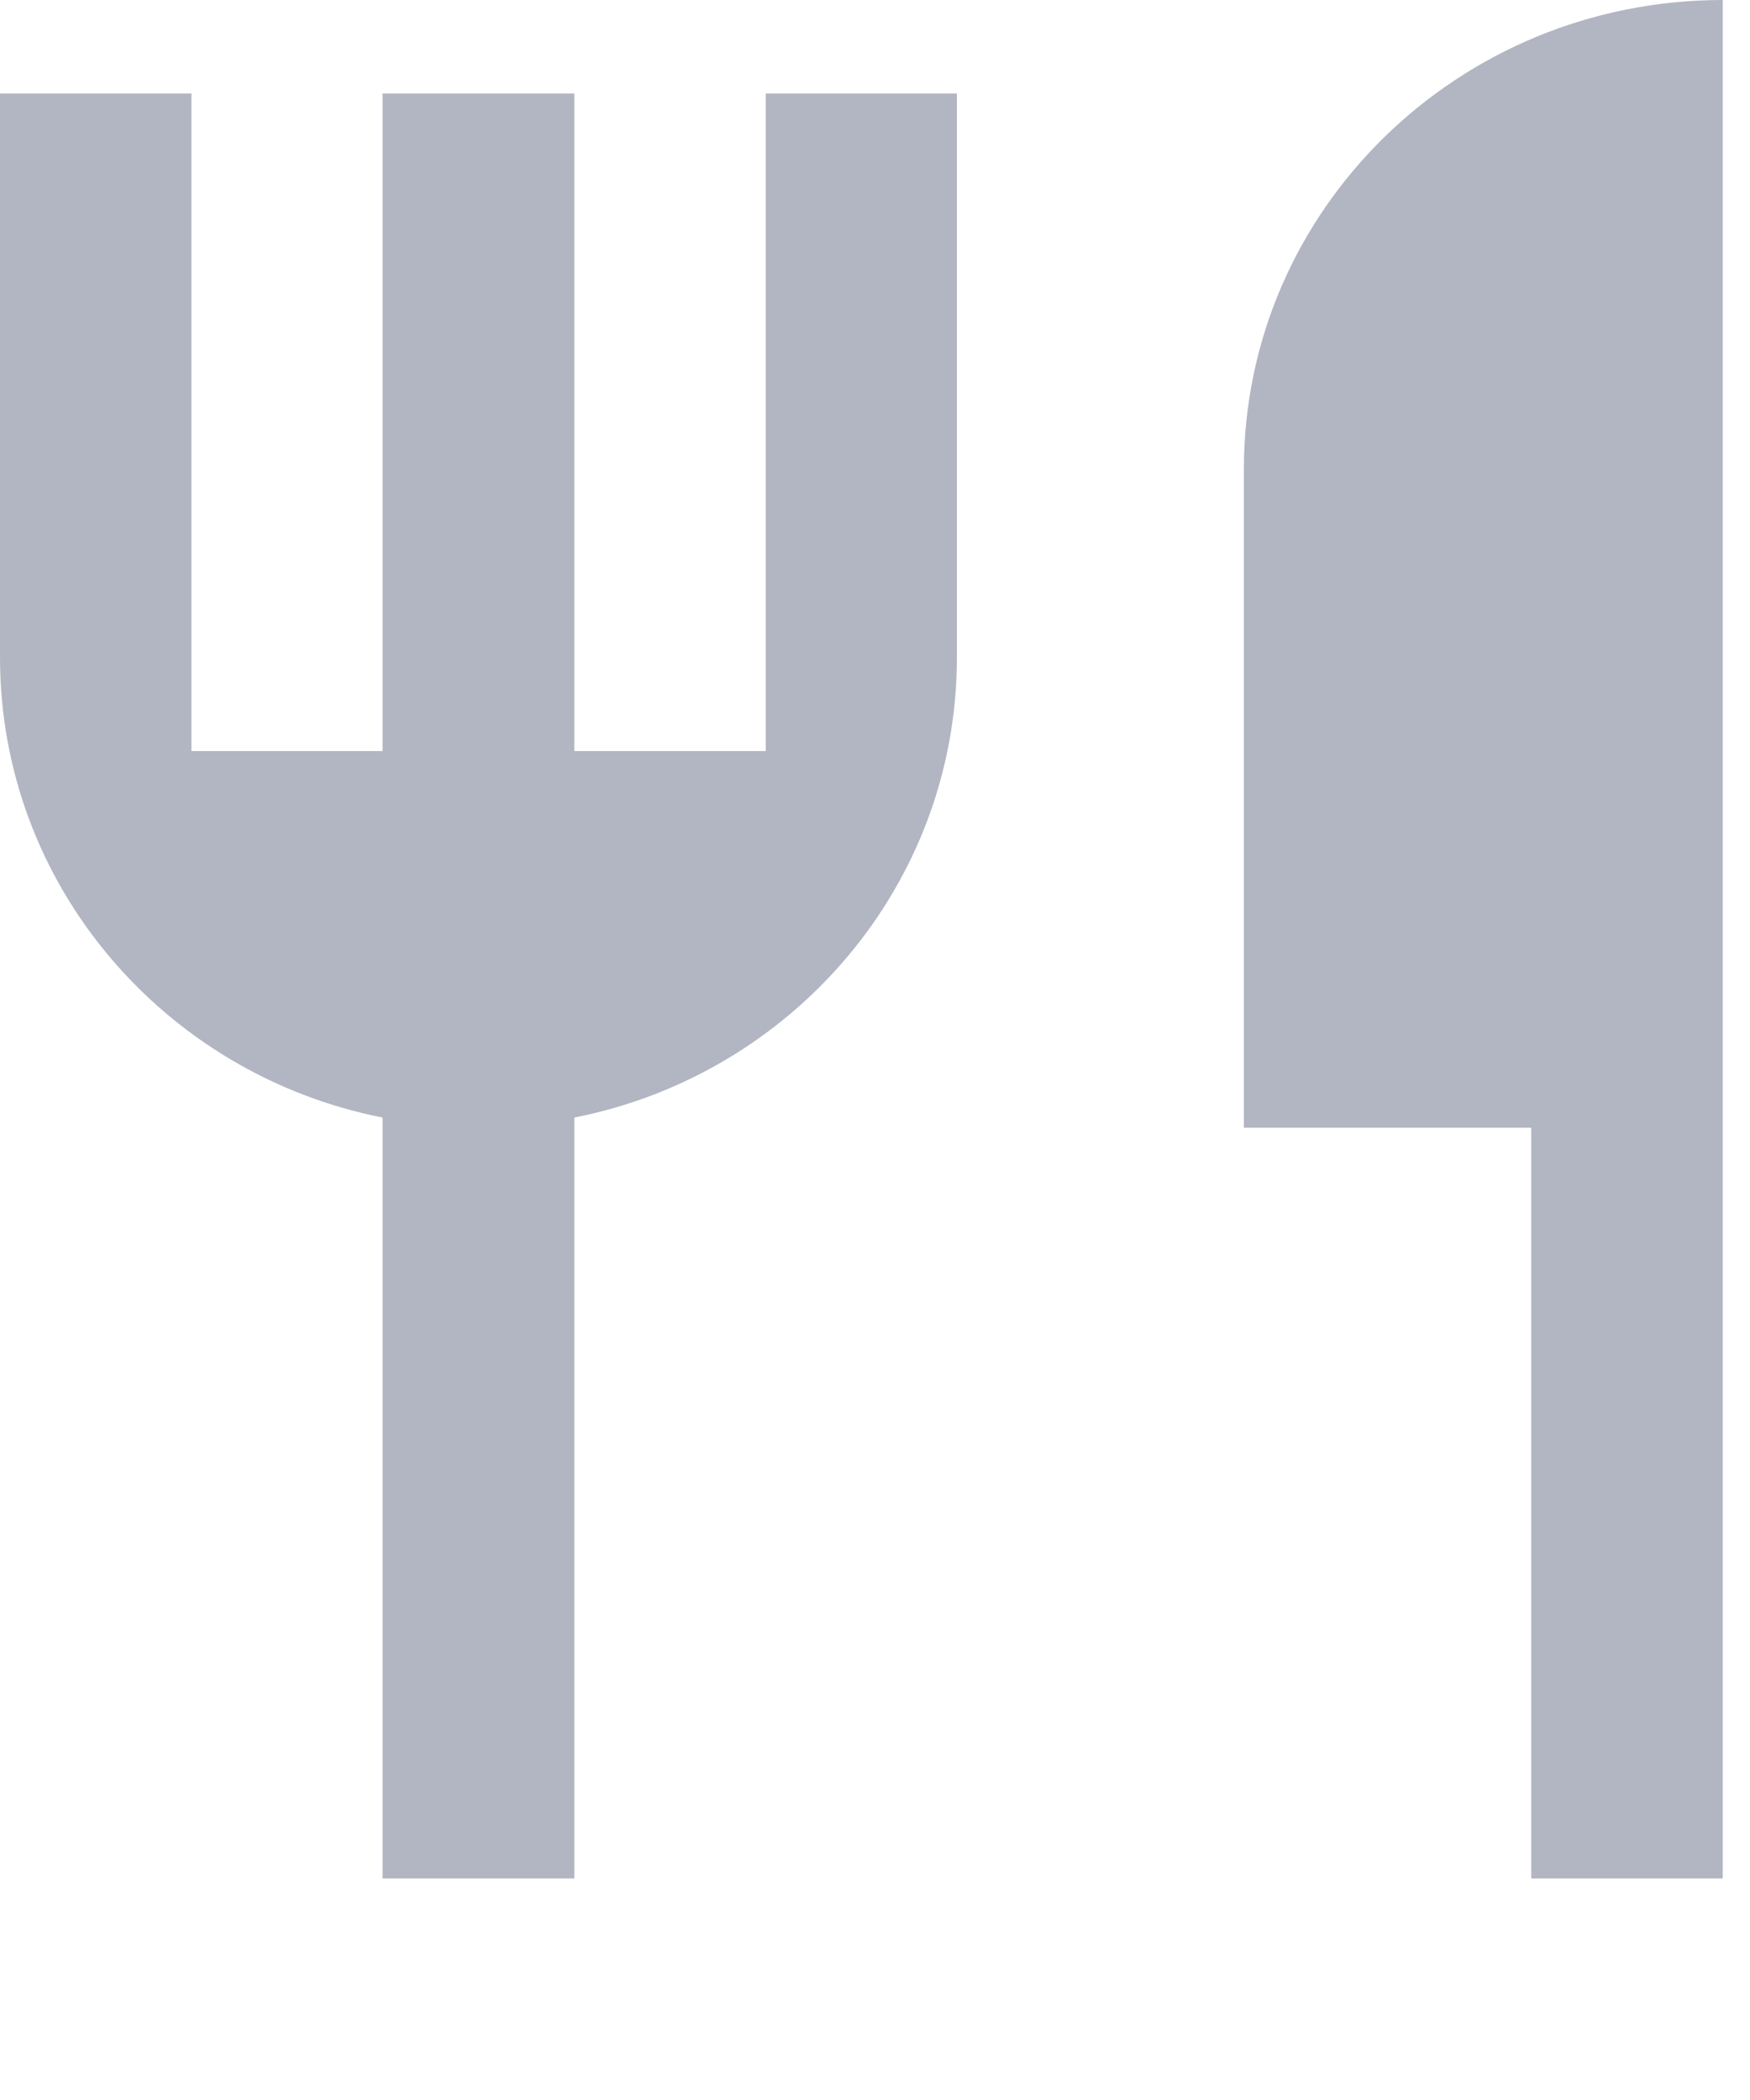
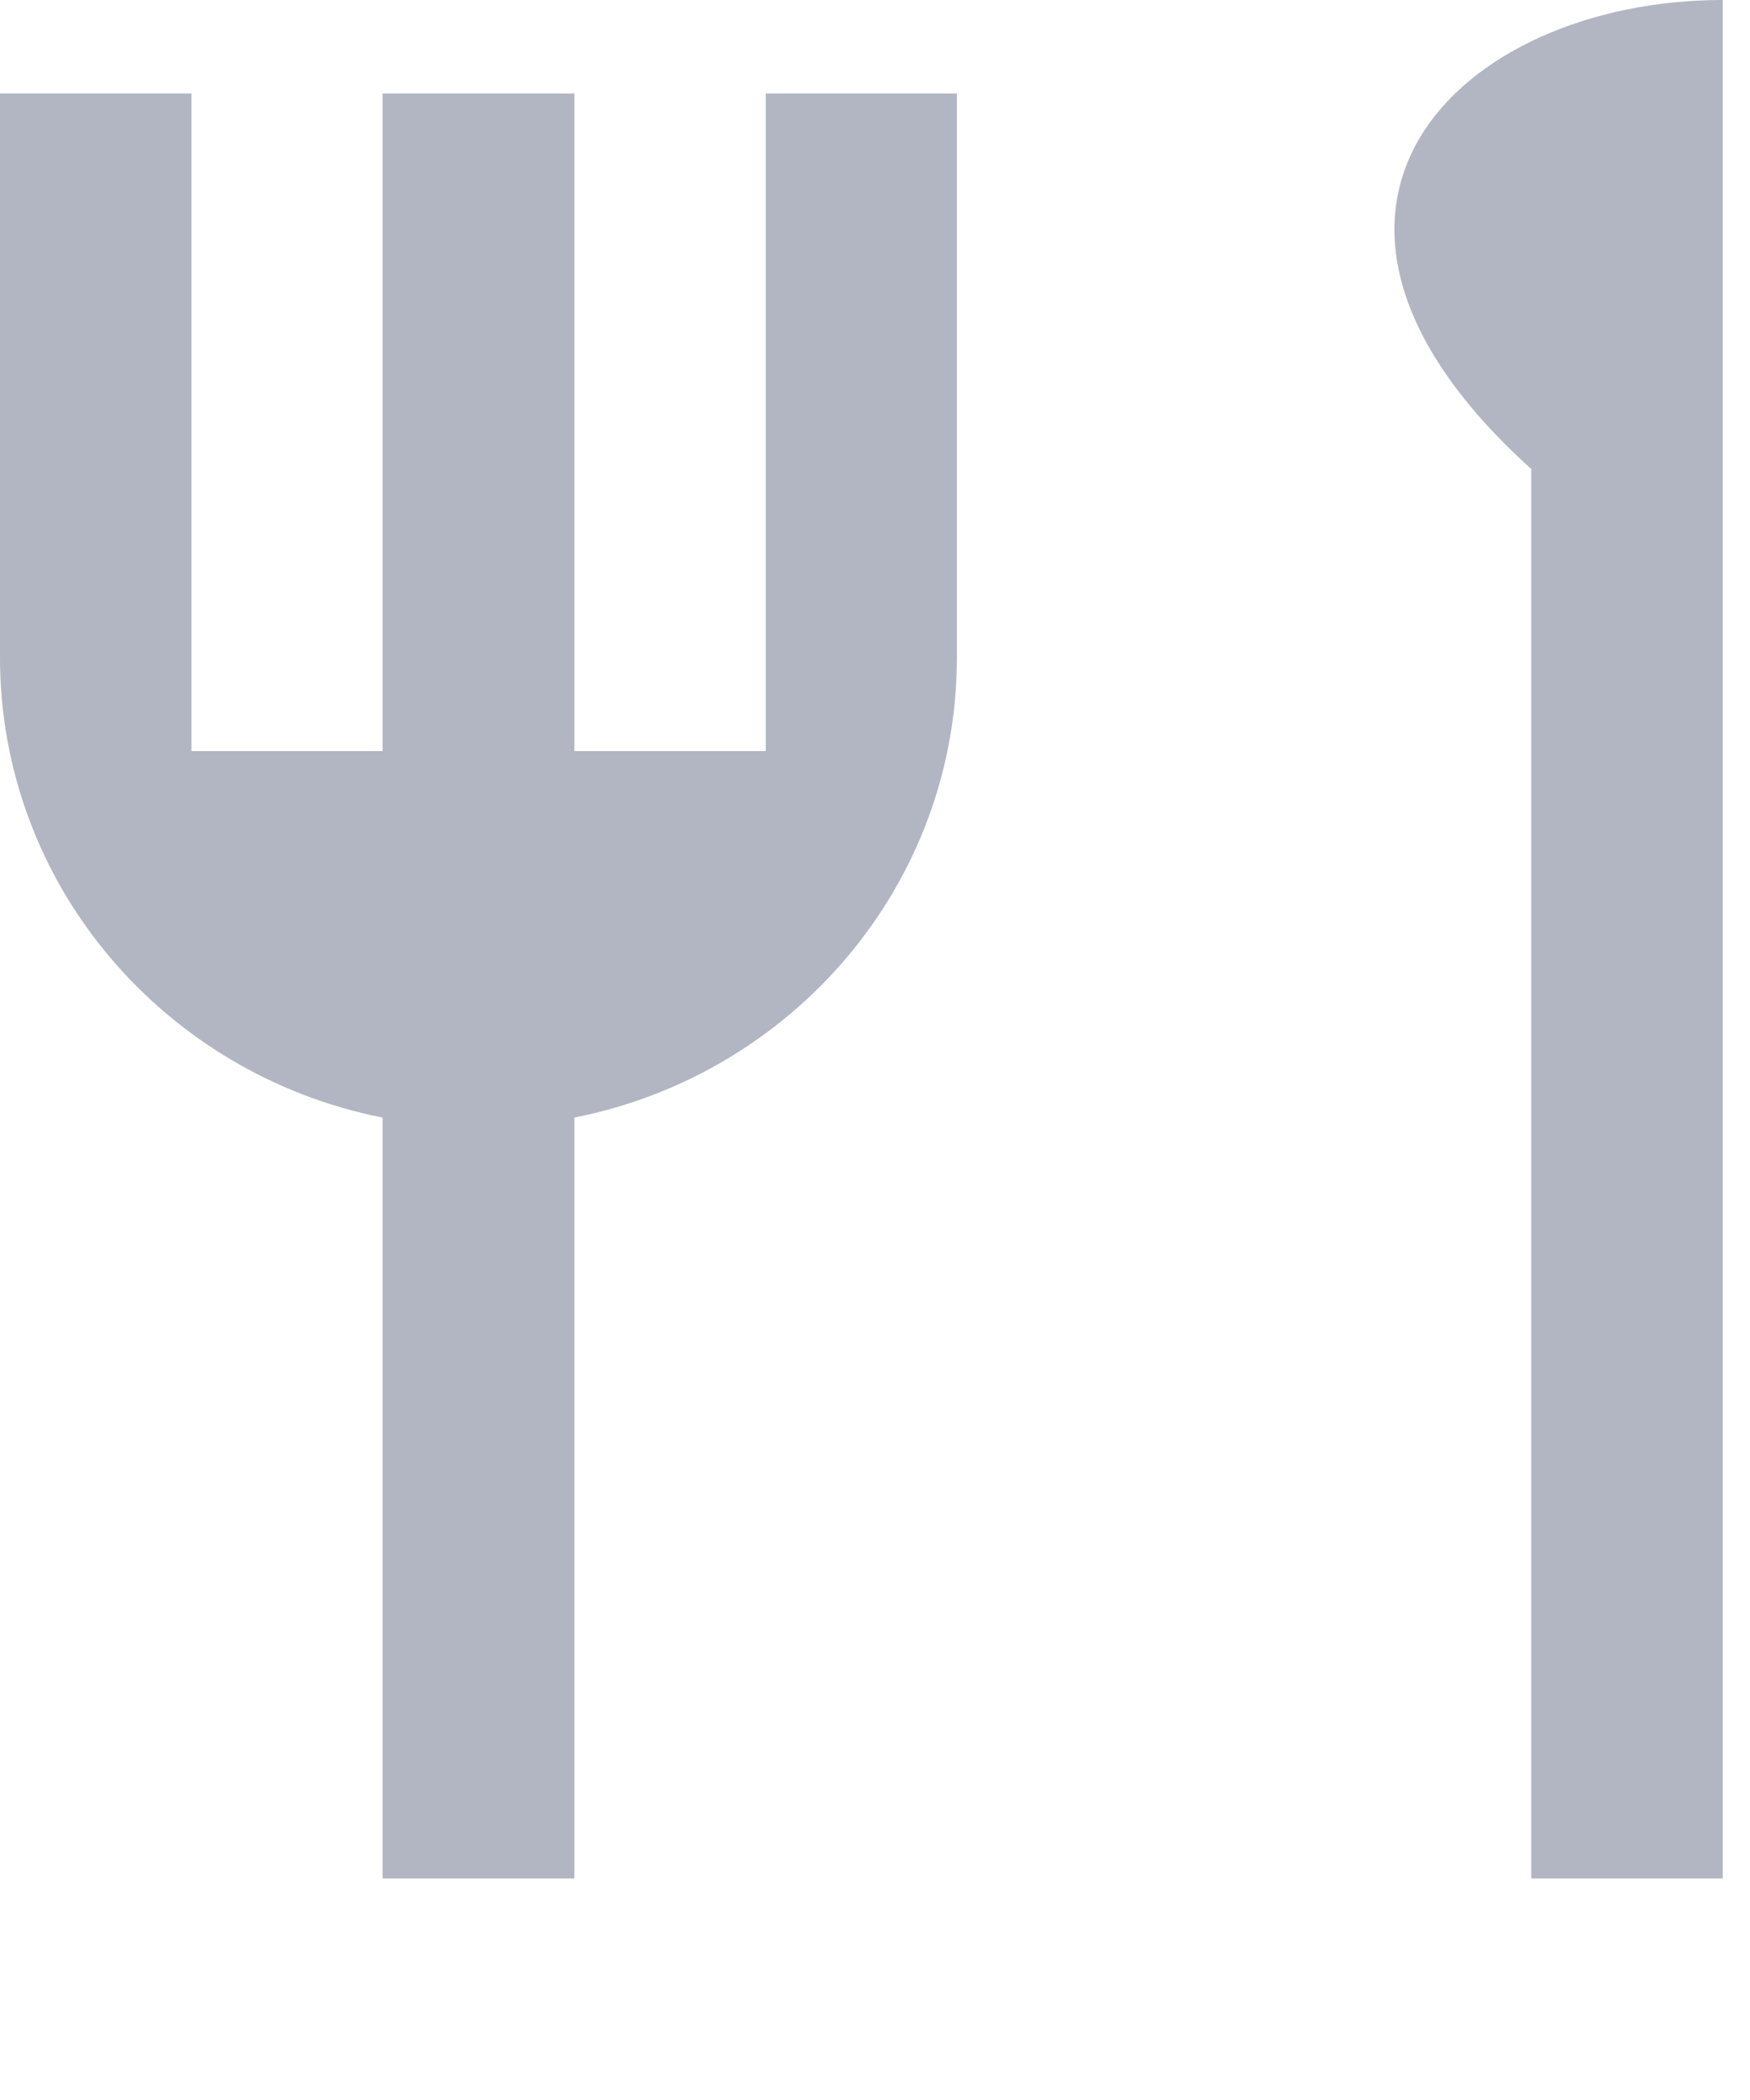
<svg xmlns="http://www.w3.org/2000/svg" fill="none" height="100%" overflow="visible" preserveAspectRatio="none" style="display: block;" viewBox="0 0 5 6" width="100%">
-   <path d="M0.547 2.146H1.093V0.267H1.641V2.146H2.188V0.267H2.734V1.878C2.734 2.529 2.264 3.07 1.641 3.193V5.367H1.093V3.193C0.47 3.07 0 2.529 0 1.878V0.267H0.547V2.146ZM4.922 5.367H4.375V3.222H3.554V1.34C3.554 0.599 4.167 0 4.922 0V5.367Z" fill="#B2B5C2" id="Vector" />
+   <path d="M0.547 2.146H1.093V0.267H1.641V2.146H2.188V0.267H2.734V1.878C2.734 2.529 2.264 3.07 1.641 3.193V5.367H1.093V3.193C0.47 3.07 0 2.529 0 1.878V0.267H0.547V2.146ZM4.922 5.367H4.375V3.222V1.34C3.554 0.599 4.167 0 4.922 0V5.367Z" fill="#B2B5C2" id="Vector" />
</svg>